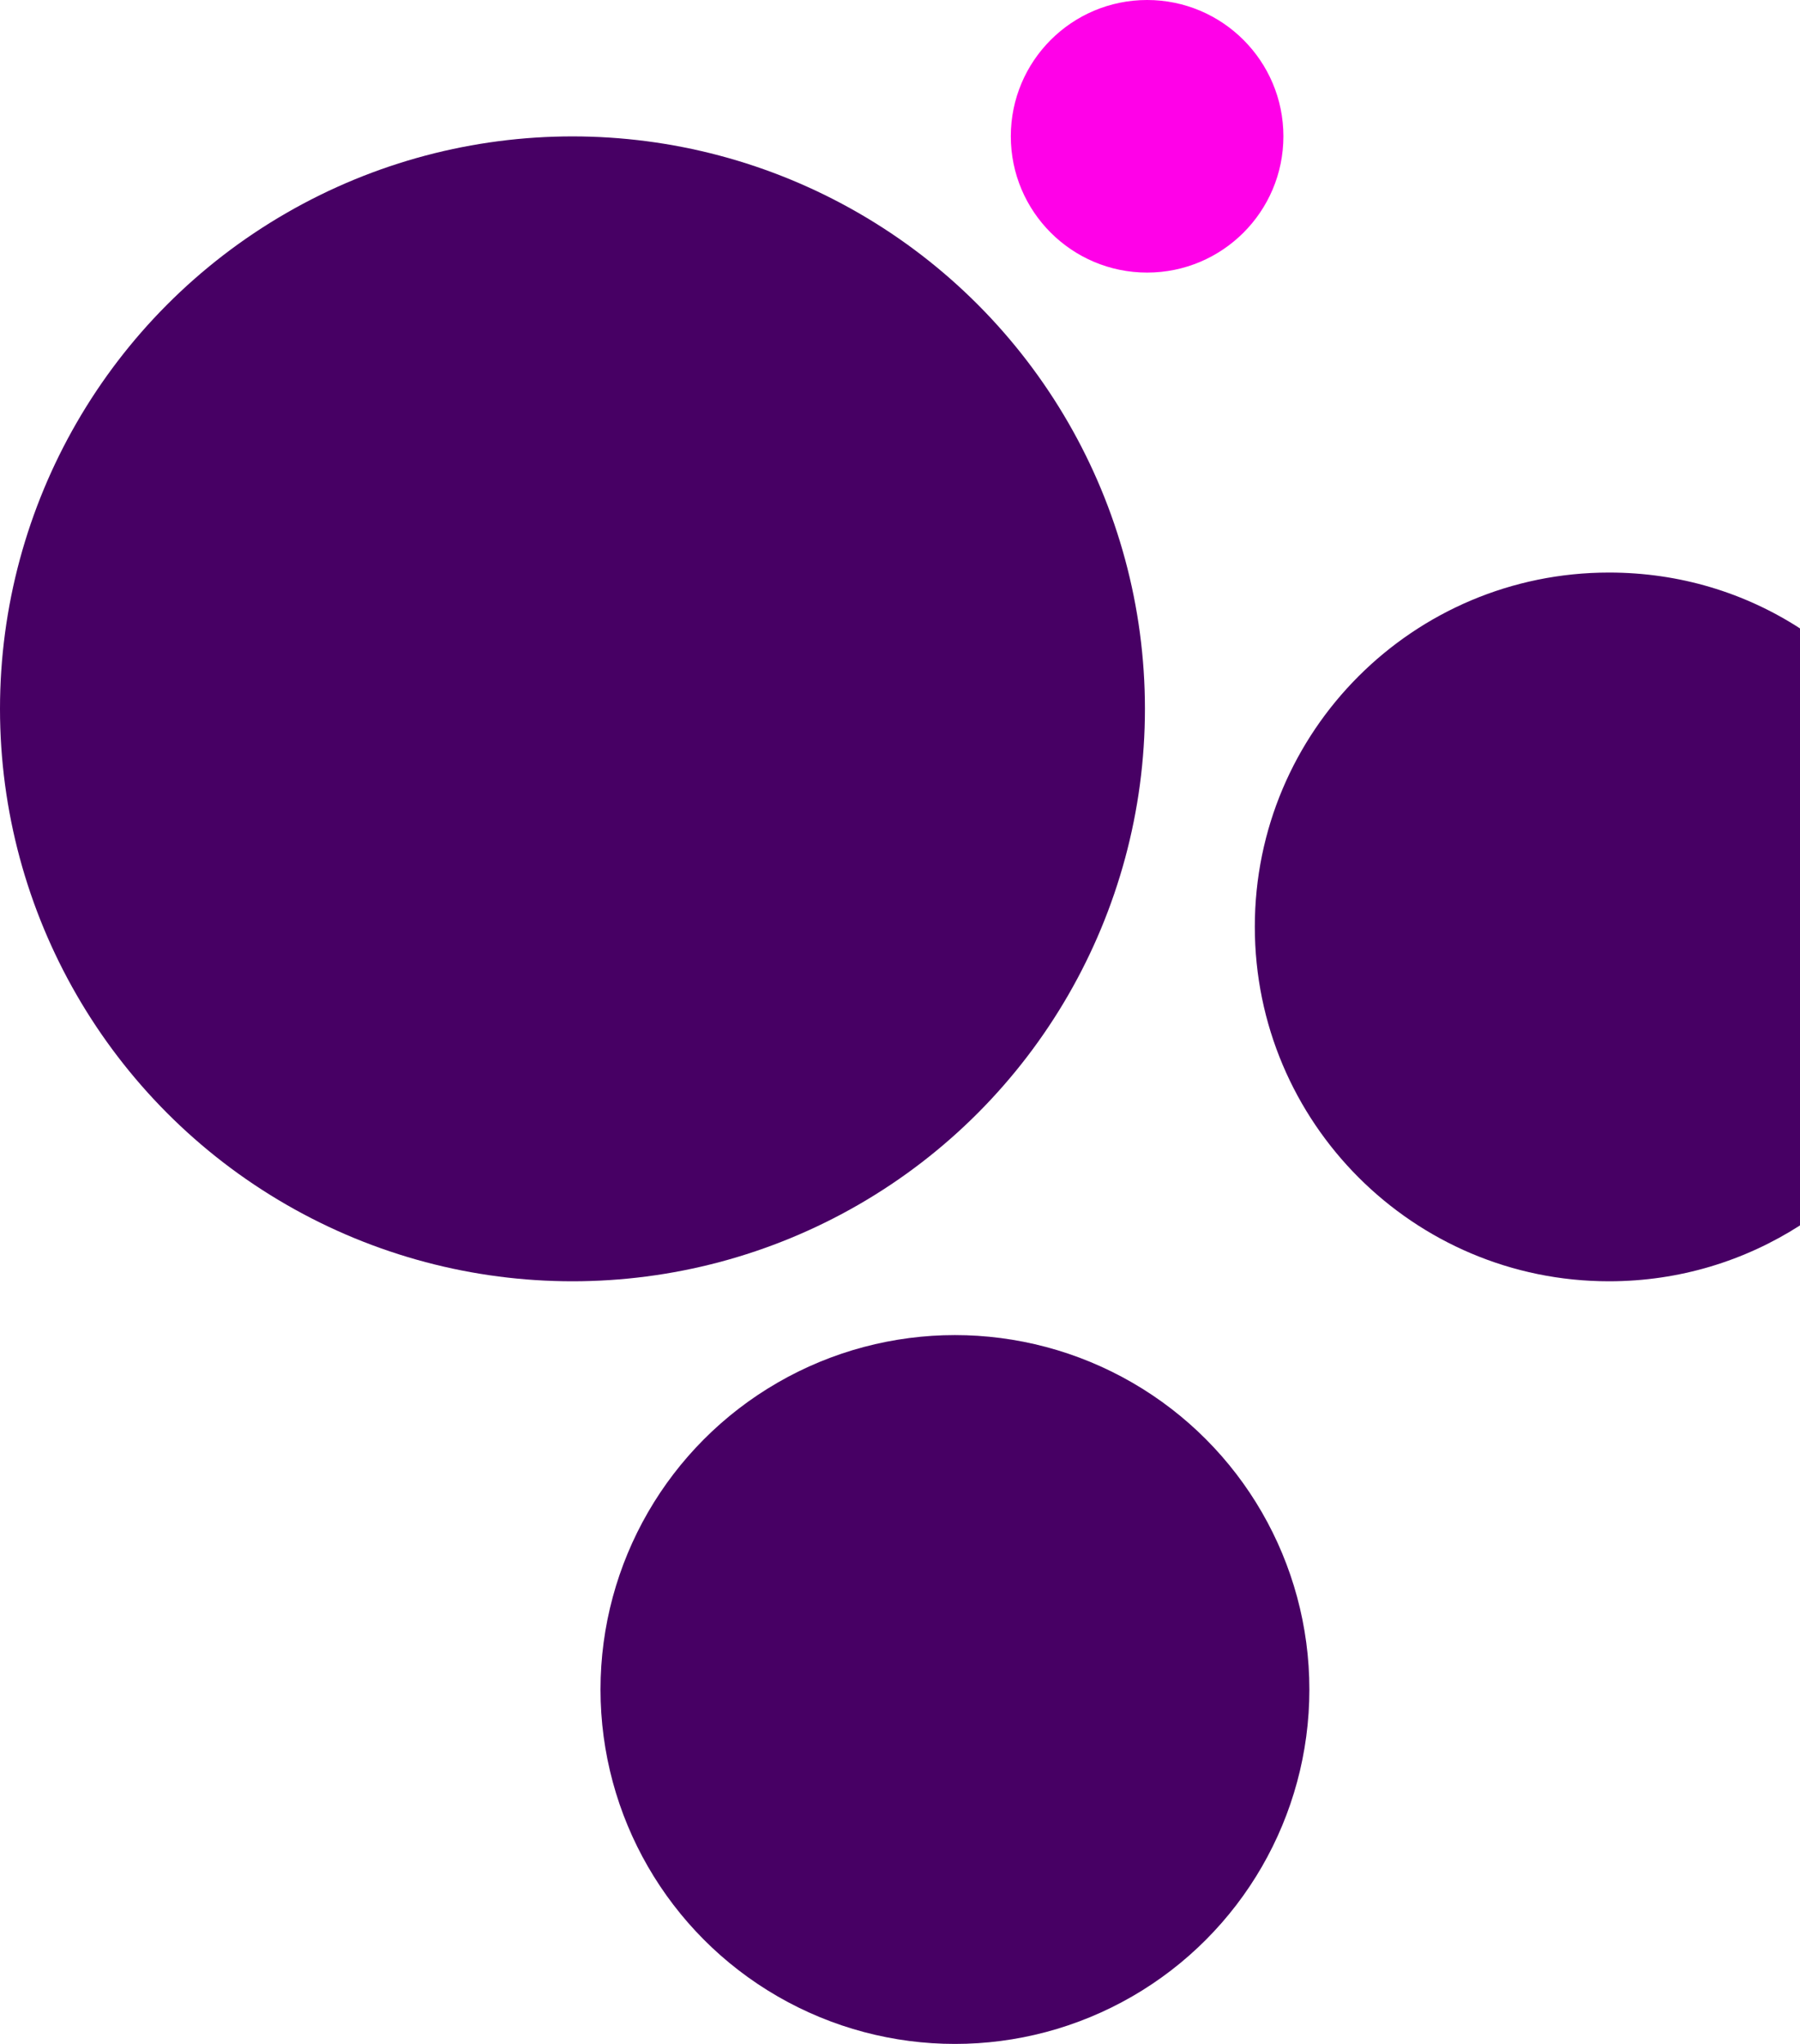
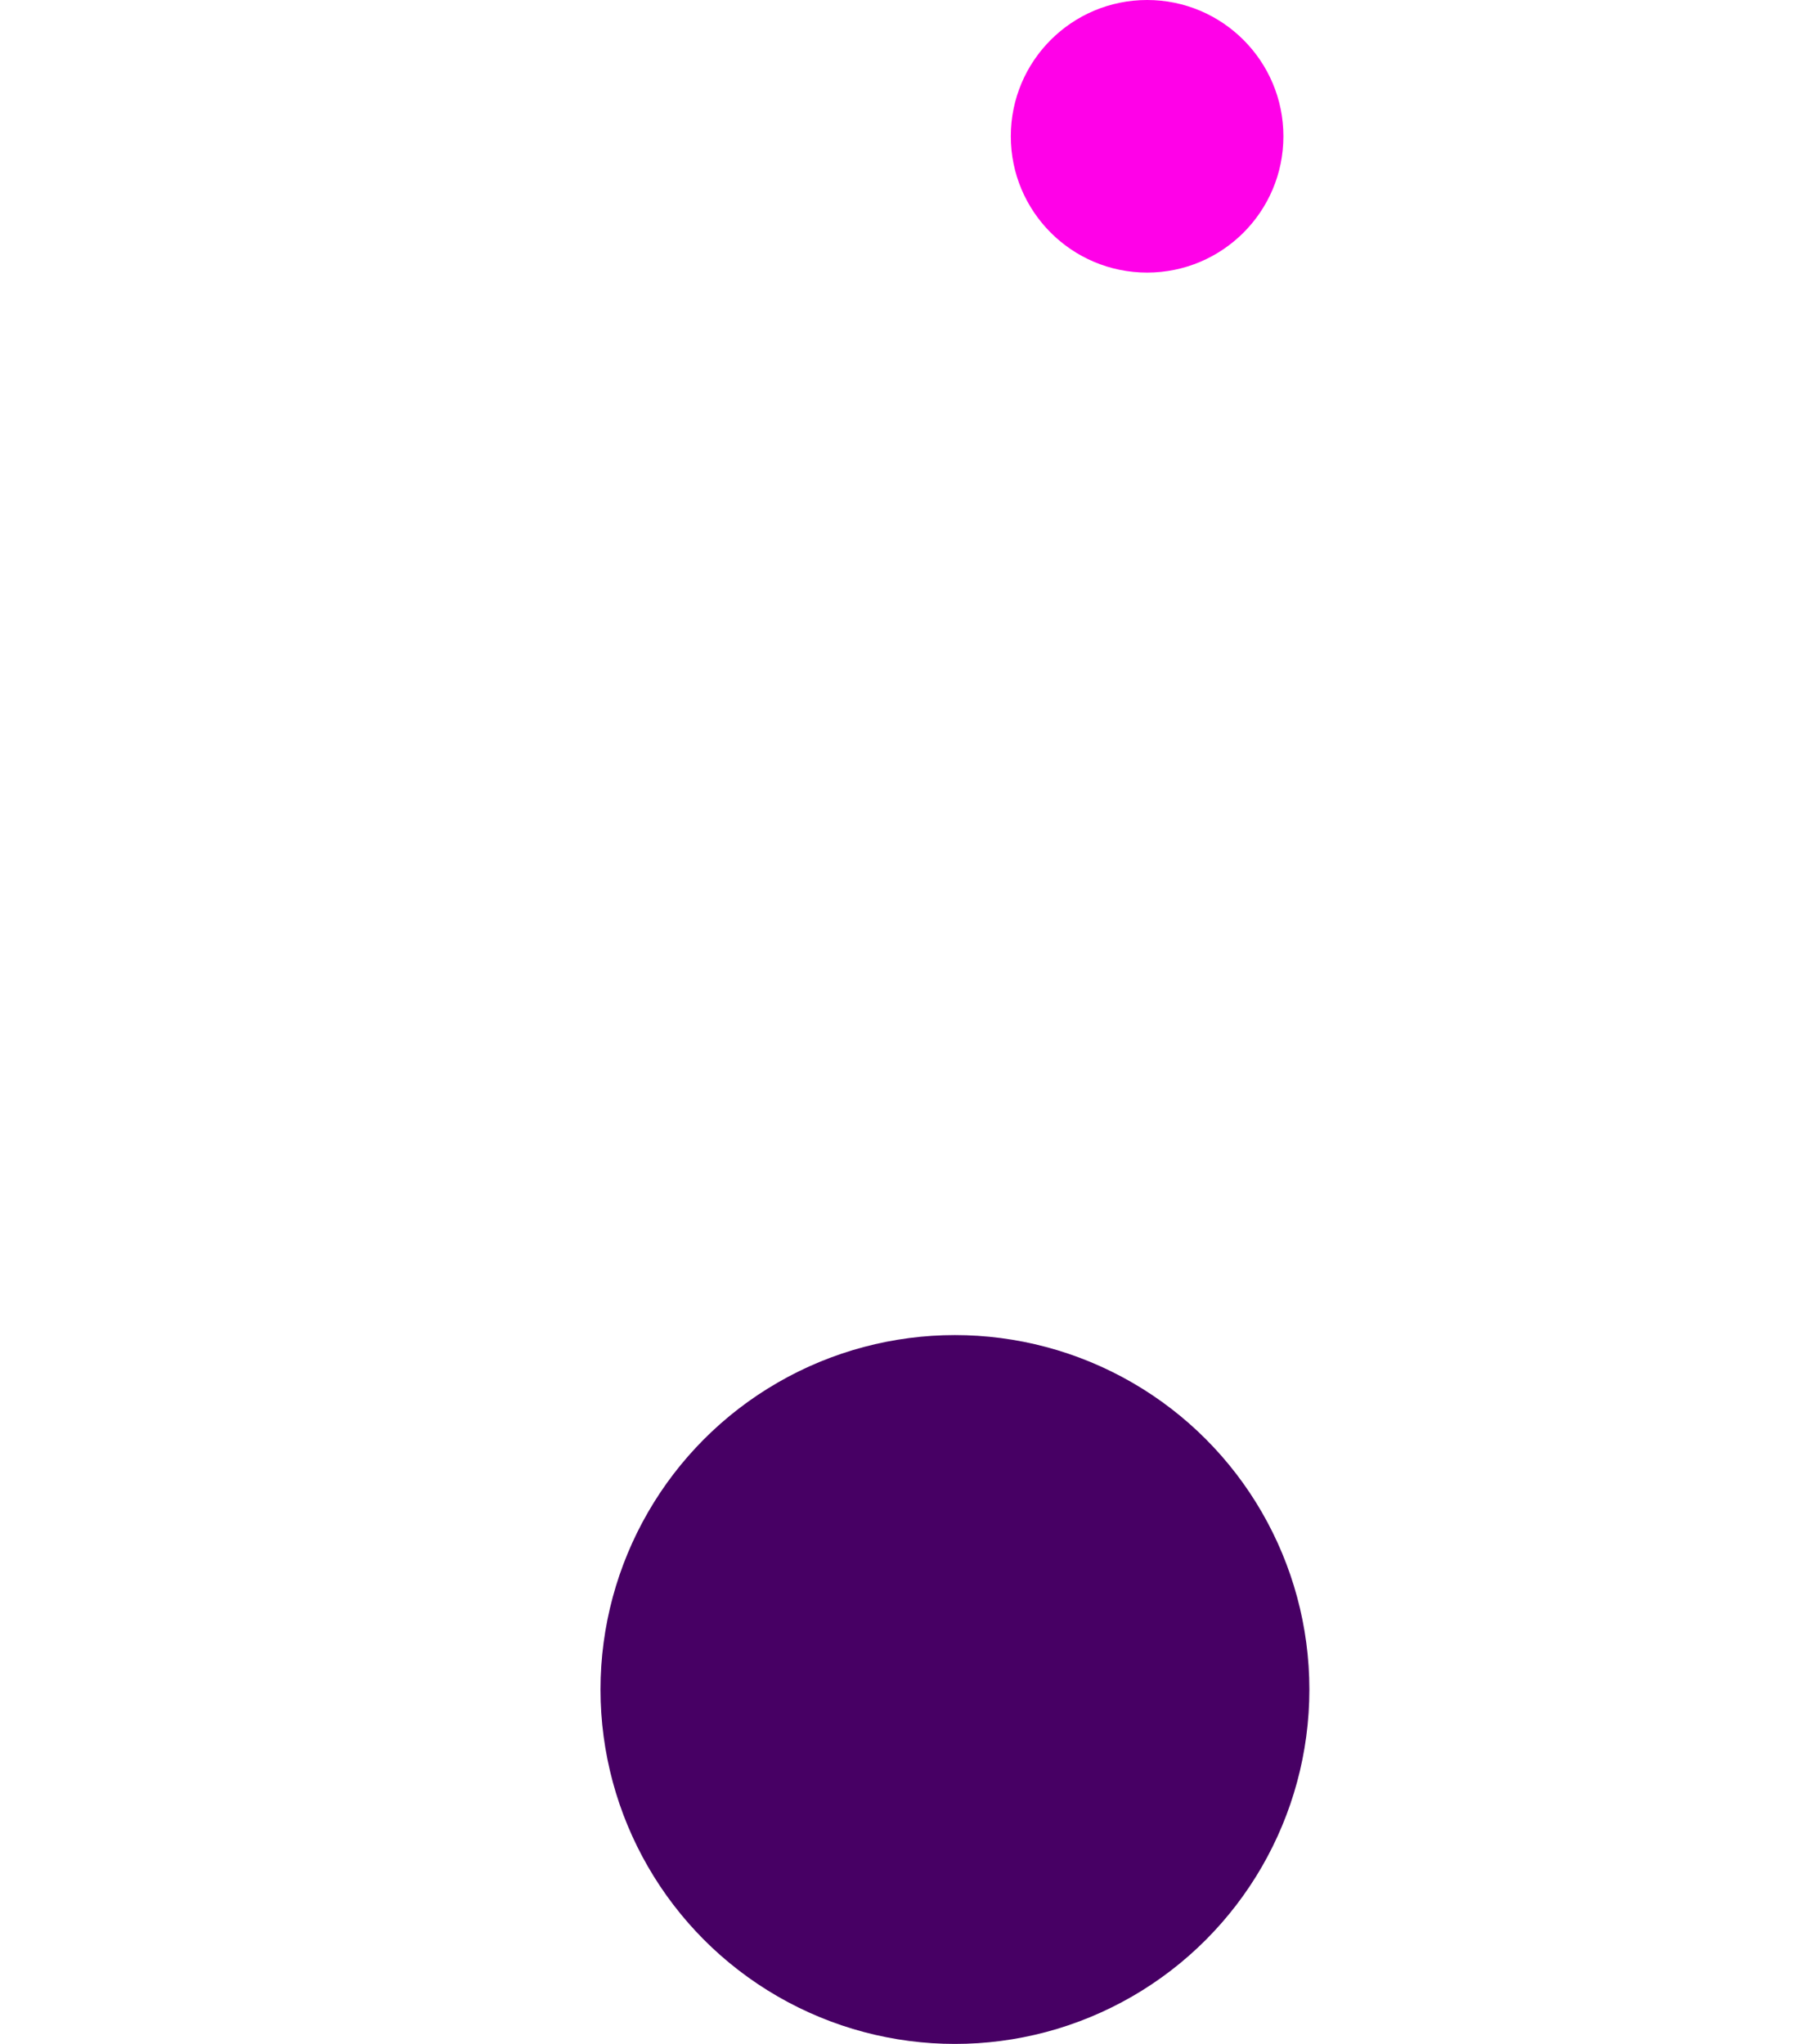
<svg xmlns="http://www.w3.org/2000/svg" id="Layer_1" data-name="Layer 1" viewBox="0 0 165.61 188.06">
  <defs>
    <style>
      .cls-1 {
        fill: #470064;
      }

      .cls-2 {
        fill: #ff01e8;
      }
    </style>
  </defs>
  <circle class="cls-2" cx="105.54" cy="12.54" r="12.54" />
-   <circle class="cls-1" cx="52.67" cy="65.22" r="52.67" />
-   <path class="cls-1" d="M165.61,112.75c-5.07,3.25-11.08,5.14-17.57,5.14-17.99,0-32.59-14.6-32.59-32.62,0-18.02,14.6-32.59,32.59-32.59,6.49,0,12.5,1.86,17.57,5.14v54.92Z" />
  <circle class="cls-1" cx="87.86" cy="155.45" r="32.61" />
</svg>